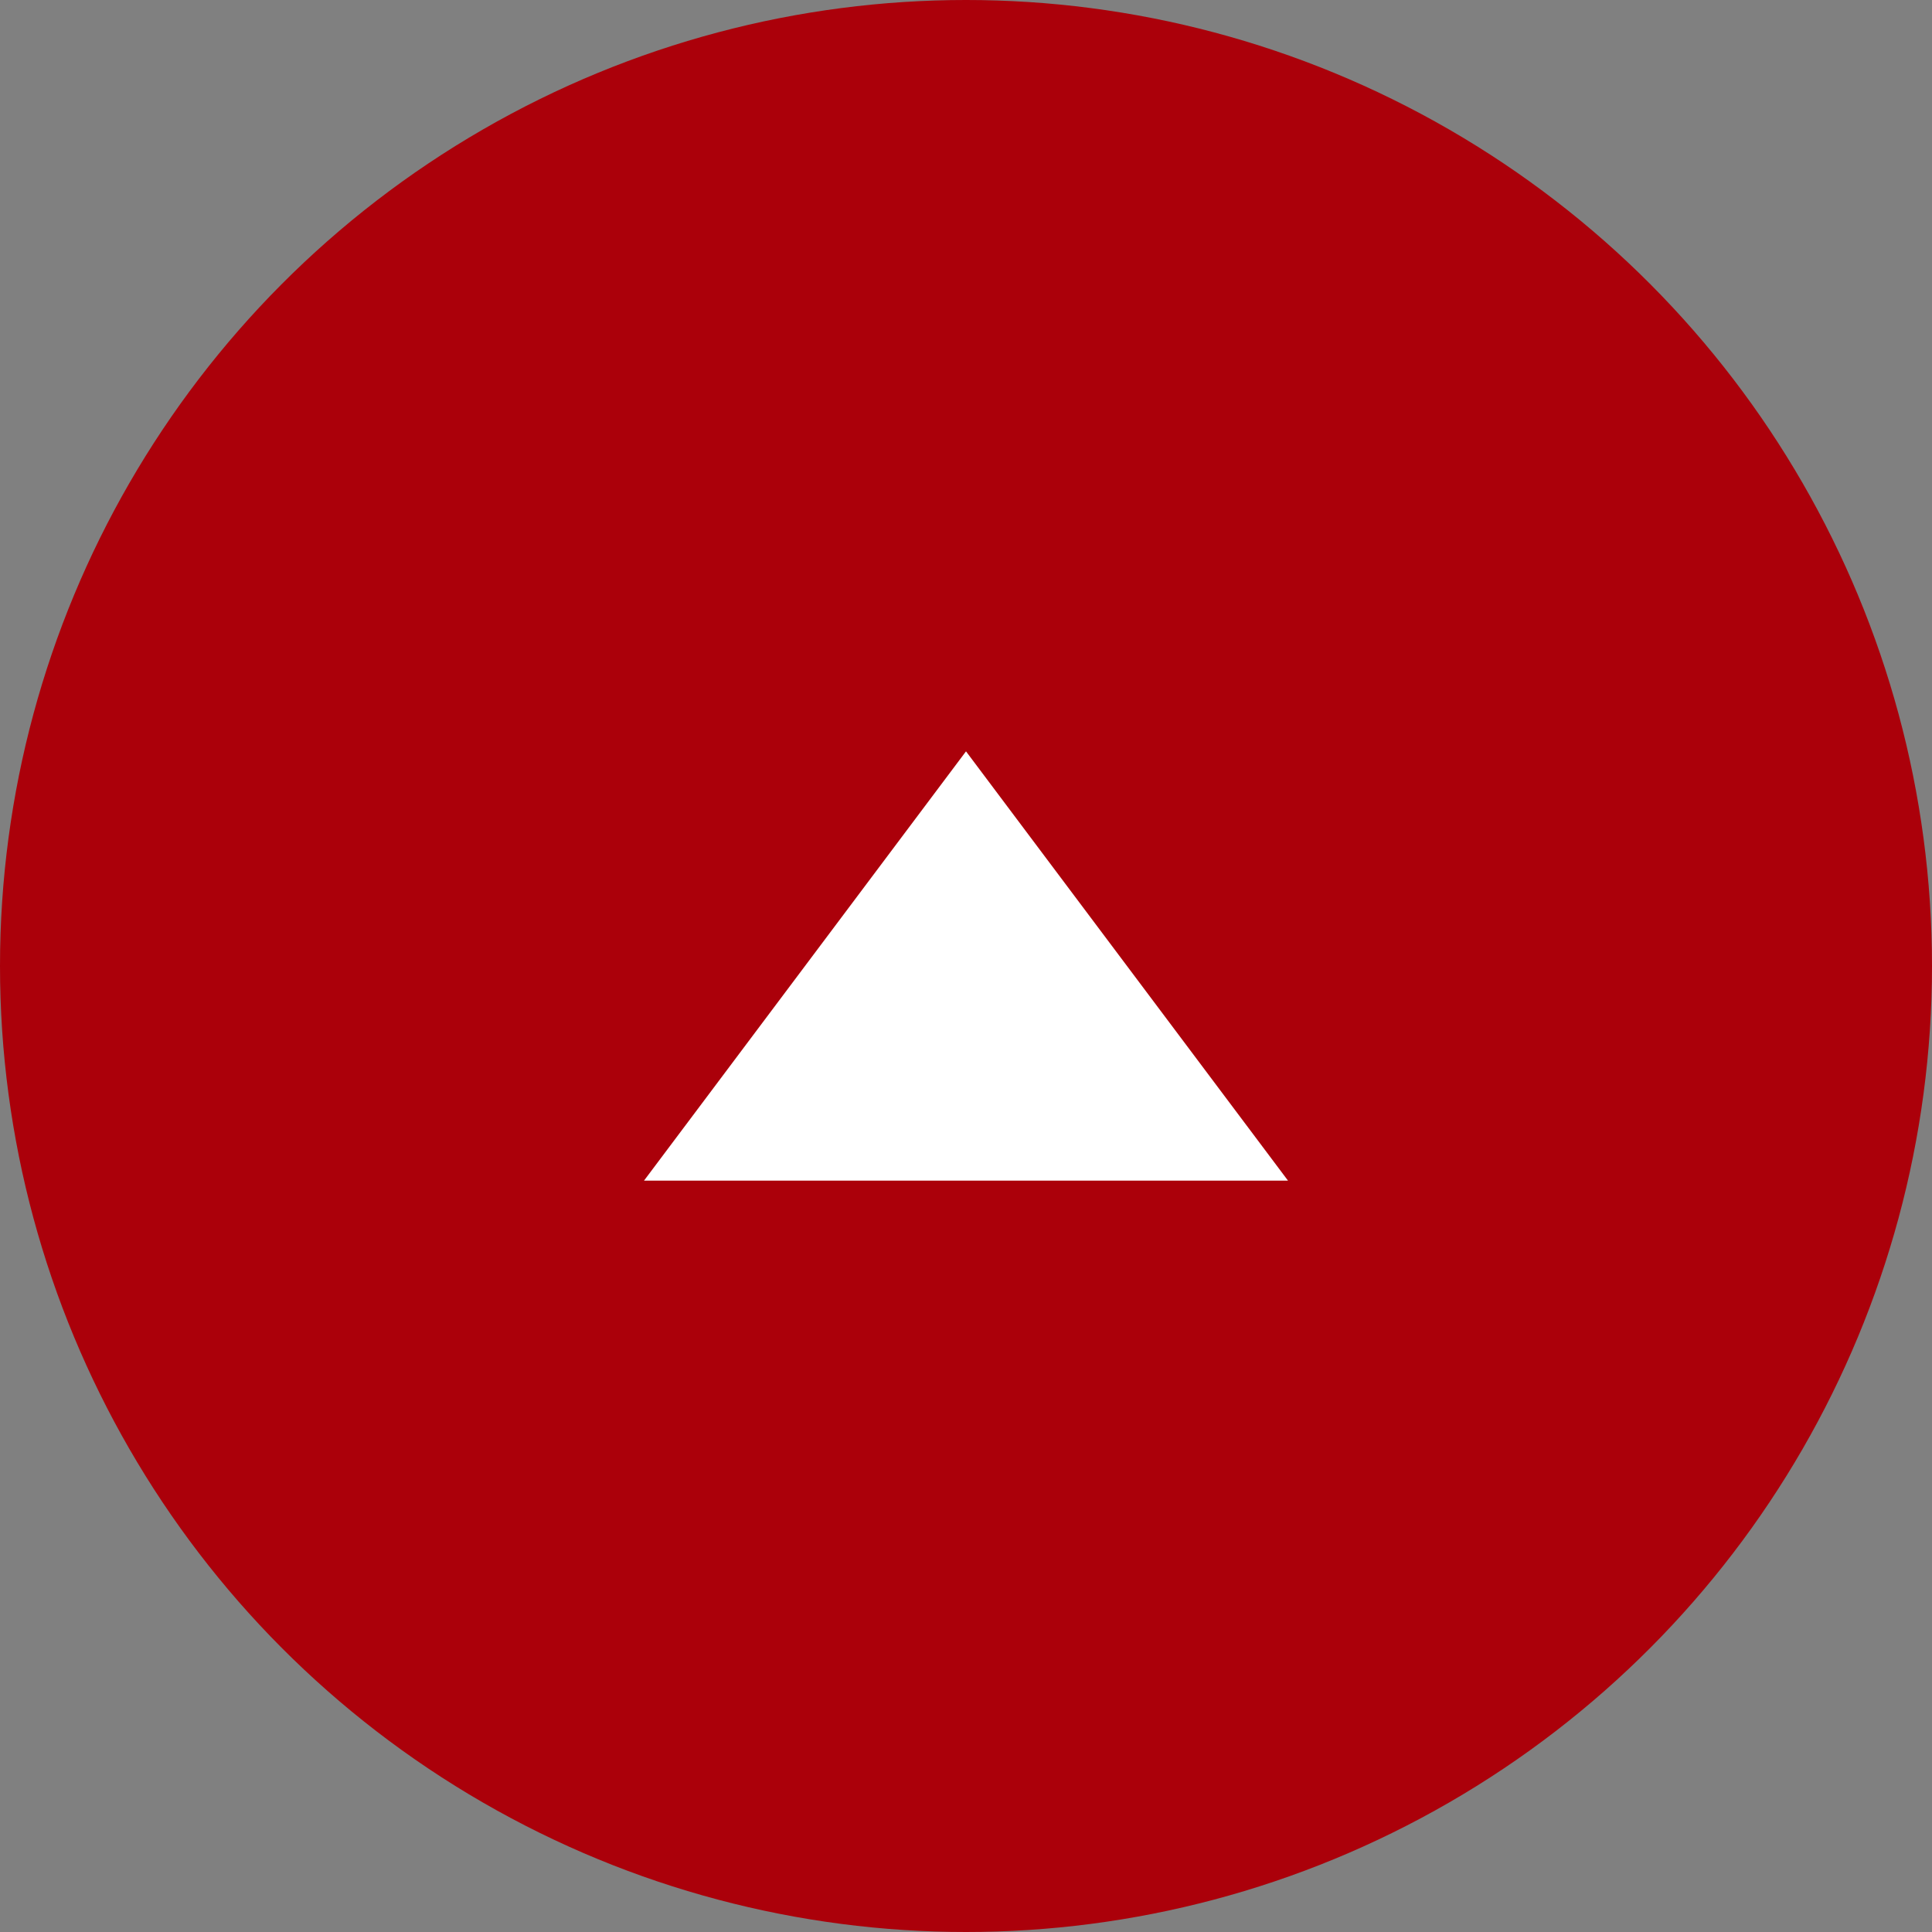
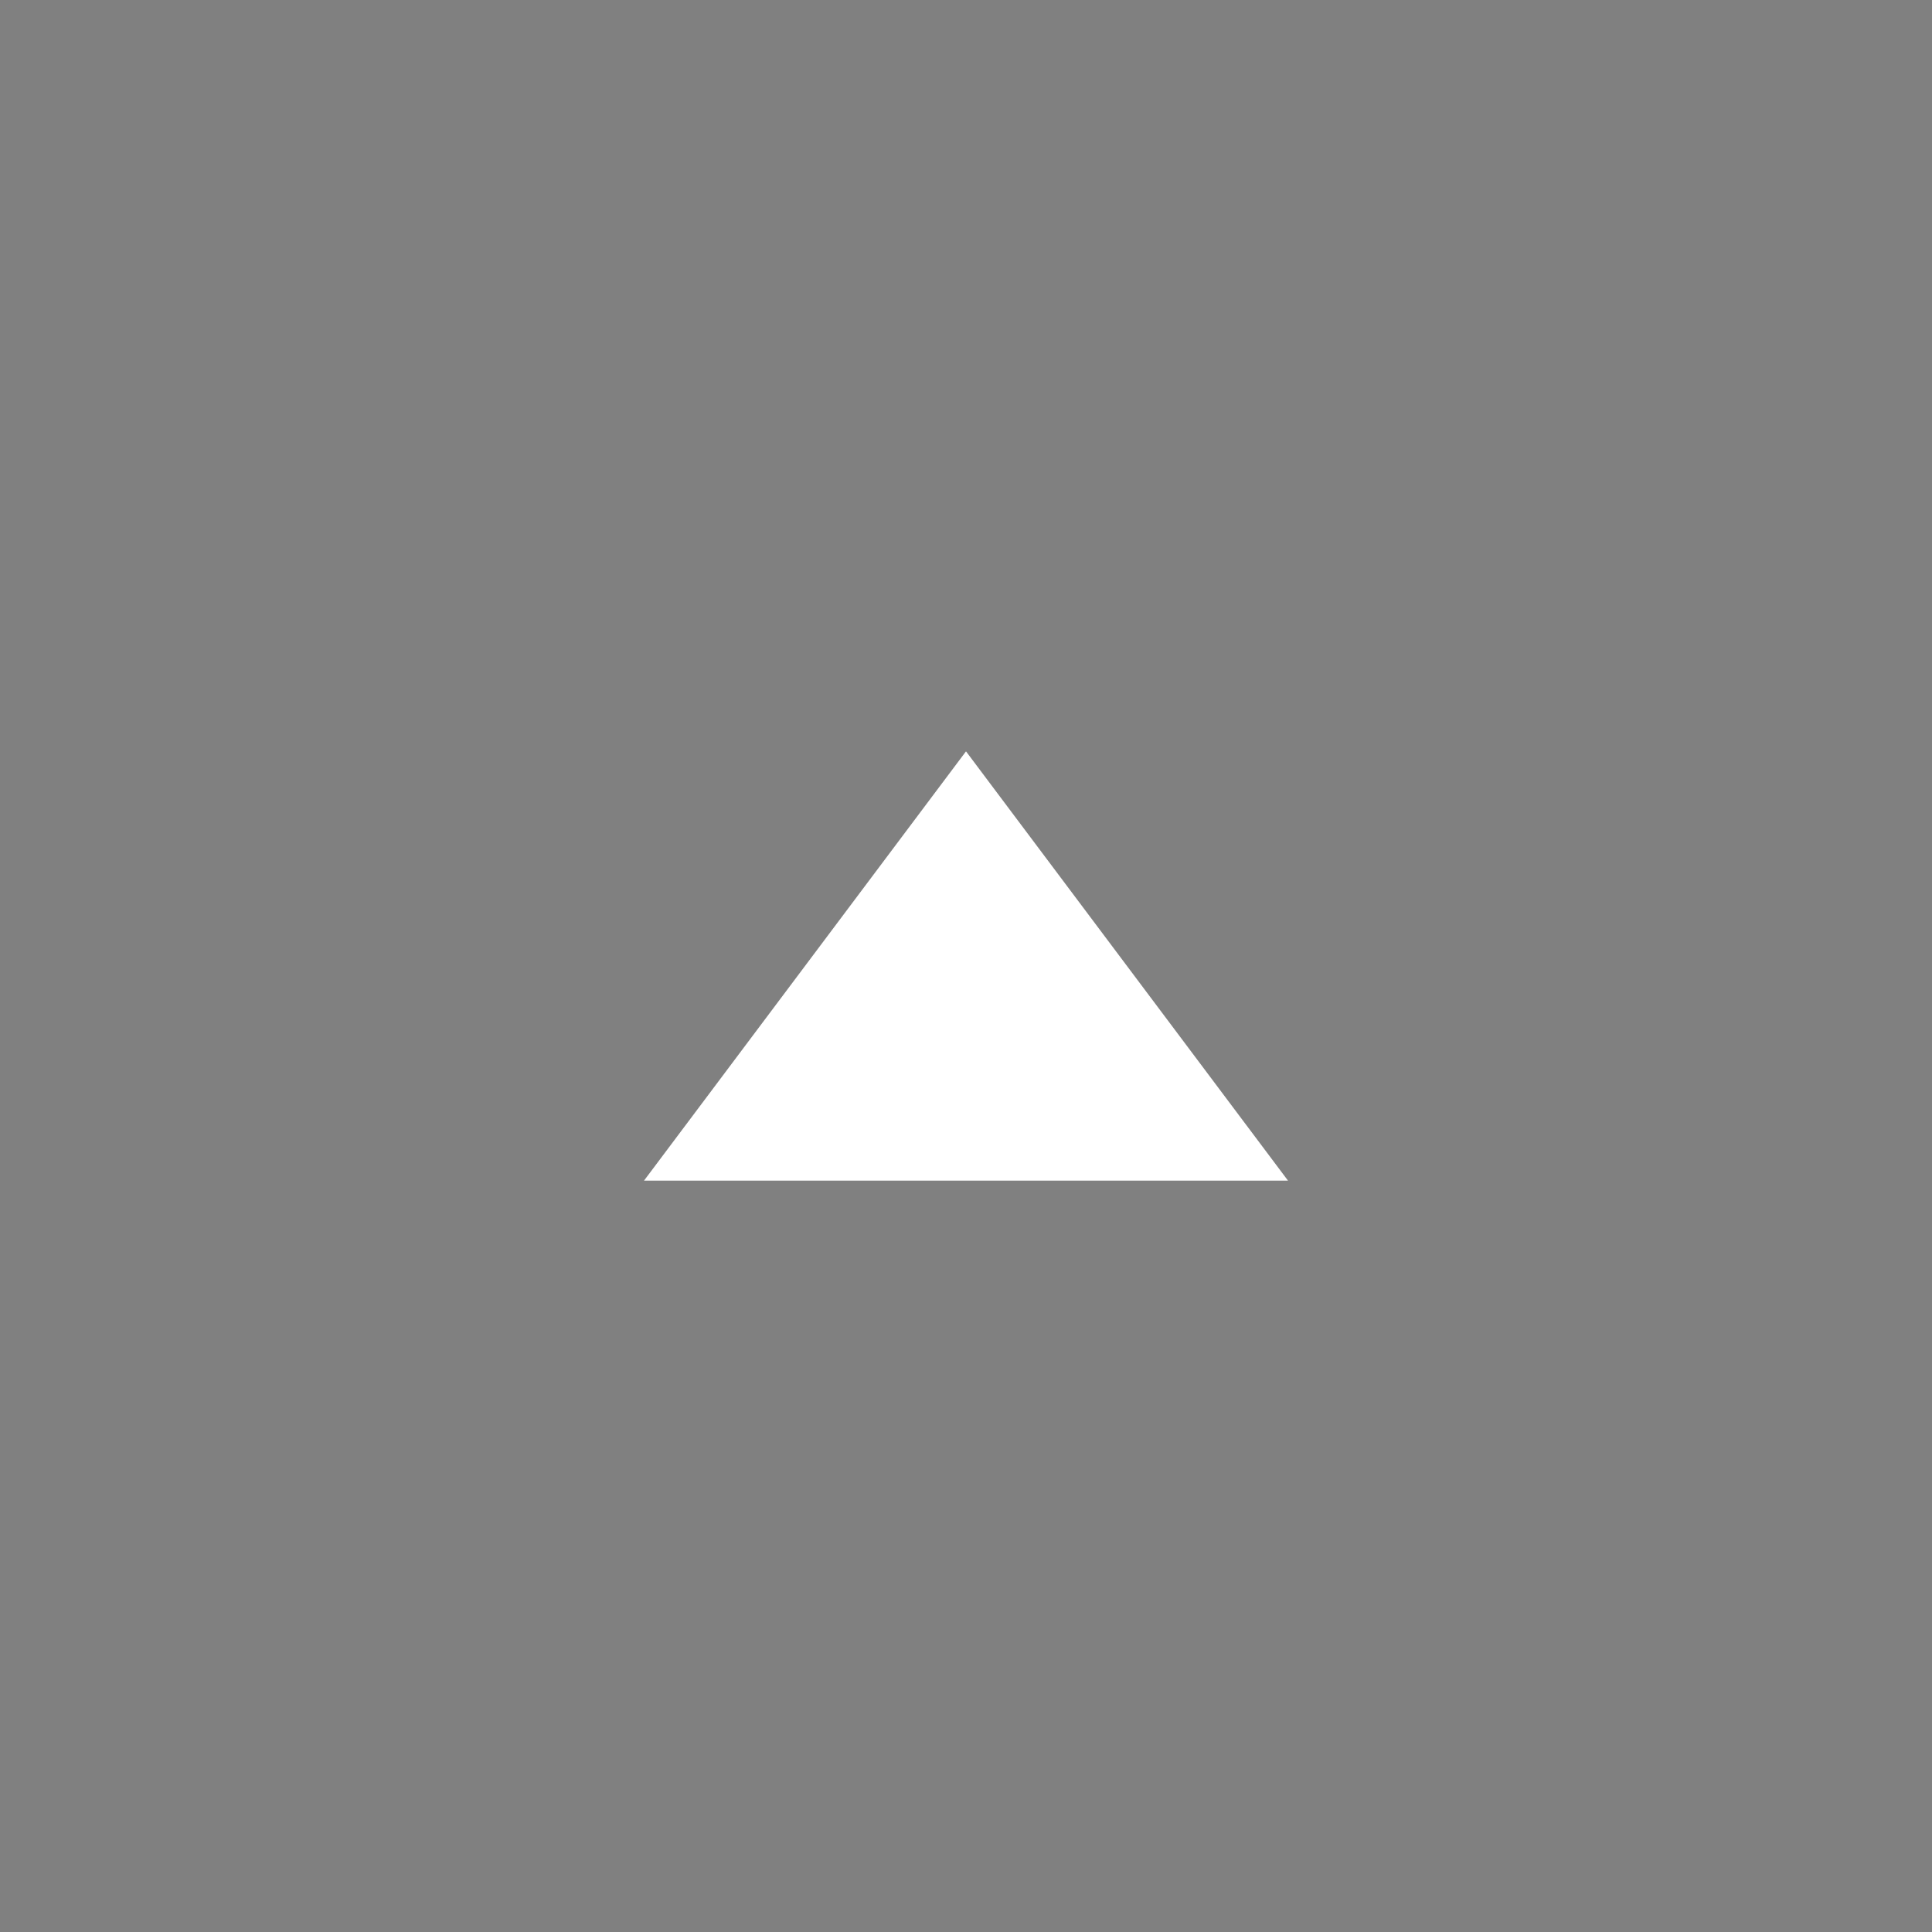
<svg xmlns="http://www.w3.org/2000/svg" id="レイヤー_1" data-name="レイヤー 1" width="30" height="30" viewBox="0 0 30 30">
  <rect x="0" y="0" width="30" height="30" fill="#808080" stroke="none" />
  <defs>
    <style>.cls-1{fill:#ab000a;}.cls-2{fill:#fff;}</style>
  </defs>
  <title>c_pt</title>
-   <circle class="cls-1" cx="15" cy="15" r="15" />
  <polygon class="cls-2" points="10 18.333 15 11.667 20 18.333 10 18.333" />
</svg>